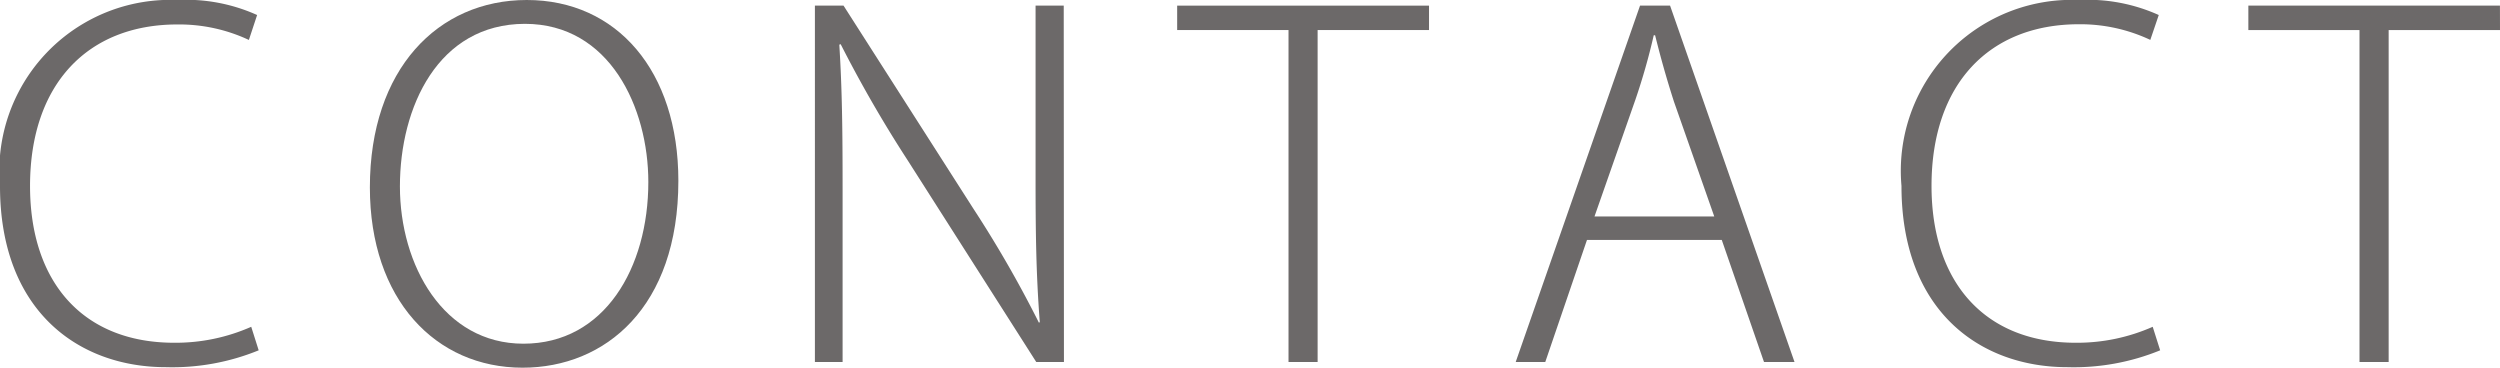
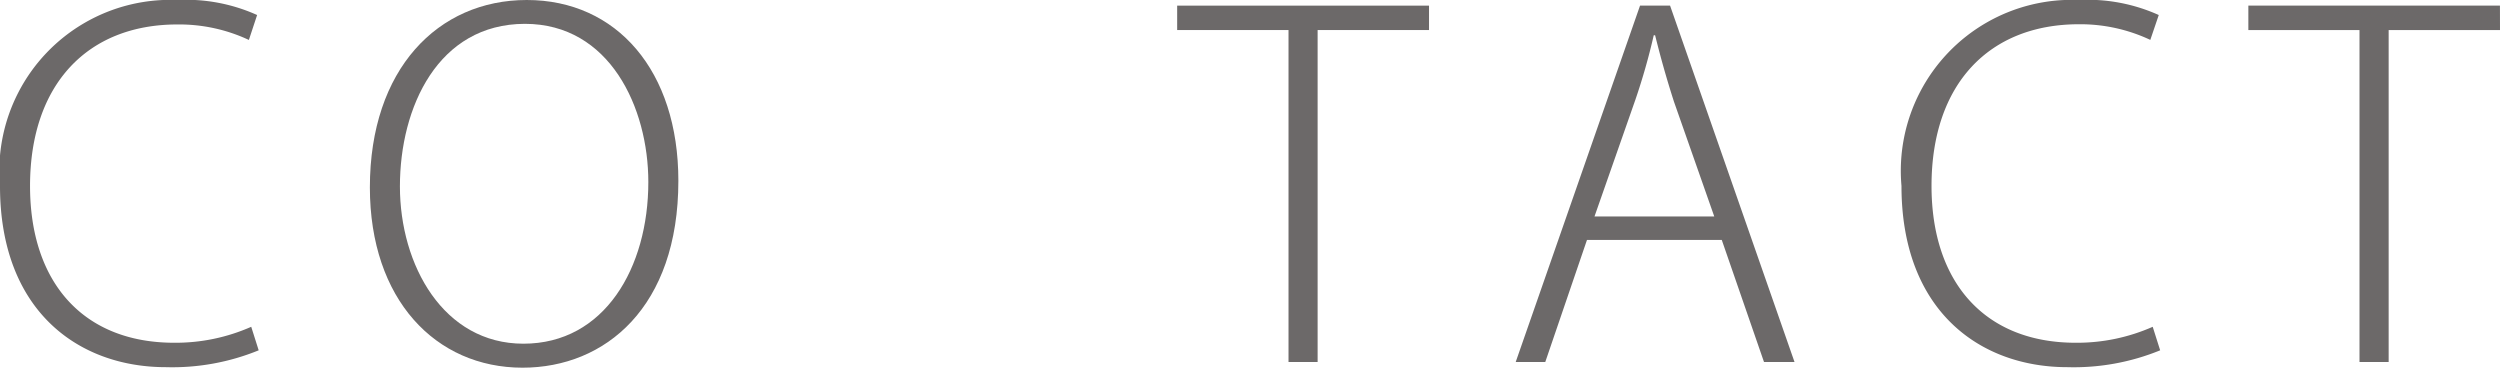
<svg xmlns="http://www.w3.org/2000/svg" viewBox="0 0 47.935 7.05">
  <defs>
    <style>.cls-1{fill:#6c6969;}</style>
  </defs>
  <title>アセット 3</title>
  <g id="レイヤー_2" data-name="レイヤー 2">
    <g id="レイヤー_1-2" data-name="レイヤー 1">
      <path class="cls-1" d="M4.96,6.717a4.379,4.379,0,0,1-1.781.323C1.513,7.04,0,5.969,0,3.566A3.278,3.278,0,0,1,3.4,0a3.317,3.317,0,0,1,1.53.288L4.772.766A3.148,3.148,0,0,0,3.4.469C1.684.469.576,1.612.576,3.566.576,5.42,1.6,6.572,3.341,6.572a3.586,3.586,0,0,0,1.476-.306Z" />
      <path class="cls-1" d="M13.007,3.467c0,2.421-1.4,3.583-2.988,3.583-1.666,0-2.927-1.306-2.927-3.457C7.092,1.323,8.4,0,10.1,0,11.827,0,13.007,1.359,13.007,3.467Zm-5.339.107c0,1.513.837,3.016,2.368,3.016,1.557,0,2.395-1.458,2.395-3.1,0-1.422-.738-3.033-2.367-3.033C8.4.46,7.668,2.053,7.668,3.574Z" />
-       <path class="cls-1" d="M20.4,6.941h-.531L17.407,3.079A24.38,24.38,0,0,1,16.119.847l-.026.009c.053.856.063,1.6.063,2.773V6.941h-.531V.108h.549l2.494,3.9a22.07,22.07,0,0,1,1.252,2.179l.017-.01c-.072-.935-.081-1.719-.081-2.8V.108h.54Z" />
      <path class="cls-1" d="M27.4.576H25.264V6.941h-.558V.576H22.571V.108H27.4Z" />
      <path class="cls-1" d="M34.408,6.941h-.585L33.013,4.6H30.429l-.8,2.341h-.567L31.446.108h.576ZM32.869,4.15l-.774-2.205c-.153-.478-.262-.874-.36-1.269h-.026a12.152,12.152,0,0,1-.351,1.233L30.573,4.15Z" />
      <path class="cls-1" d="M41.419,6.717a4.379,4.379,0,0,1-1.781.323c-1.666,0-3.179-1.071-3.179-3.475A3.278,3.278,0,0,1,39.862,0a3.317,3.317,0,0,1,1.53.288l-.162.477a3.149,3.149,0,0,0-1.368-.3c-1.72,0-2.827,1.144-2.827,3.1,0,1.854,1.026,3.007,2.765,3.007a3.587,3.587,0,0,0,1.476-.306Z" />
      <path class="cls-1" d="M47.935.576H45.8V6.941h-.559V.576H43.11V.108h4.824Z" />
    </g>
  </g>
</svg>